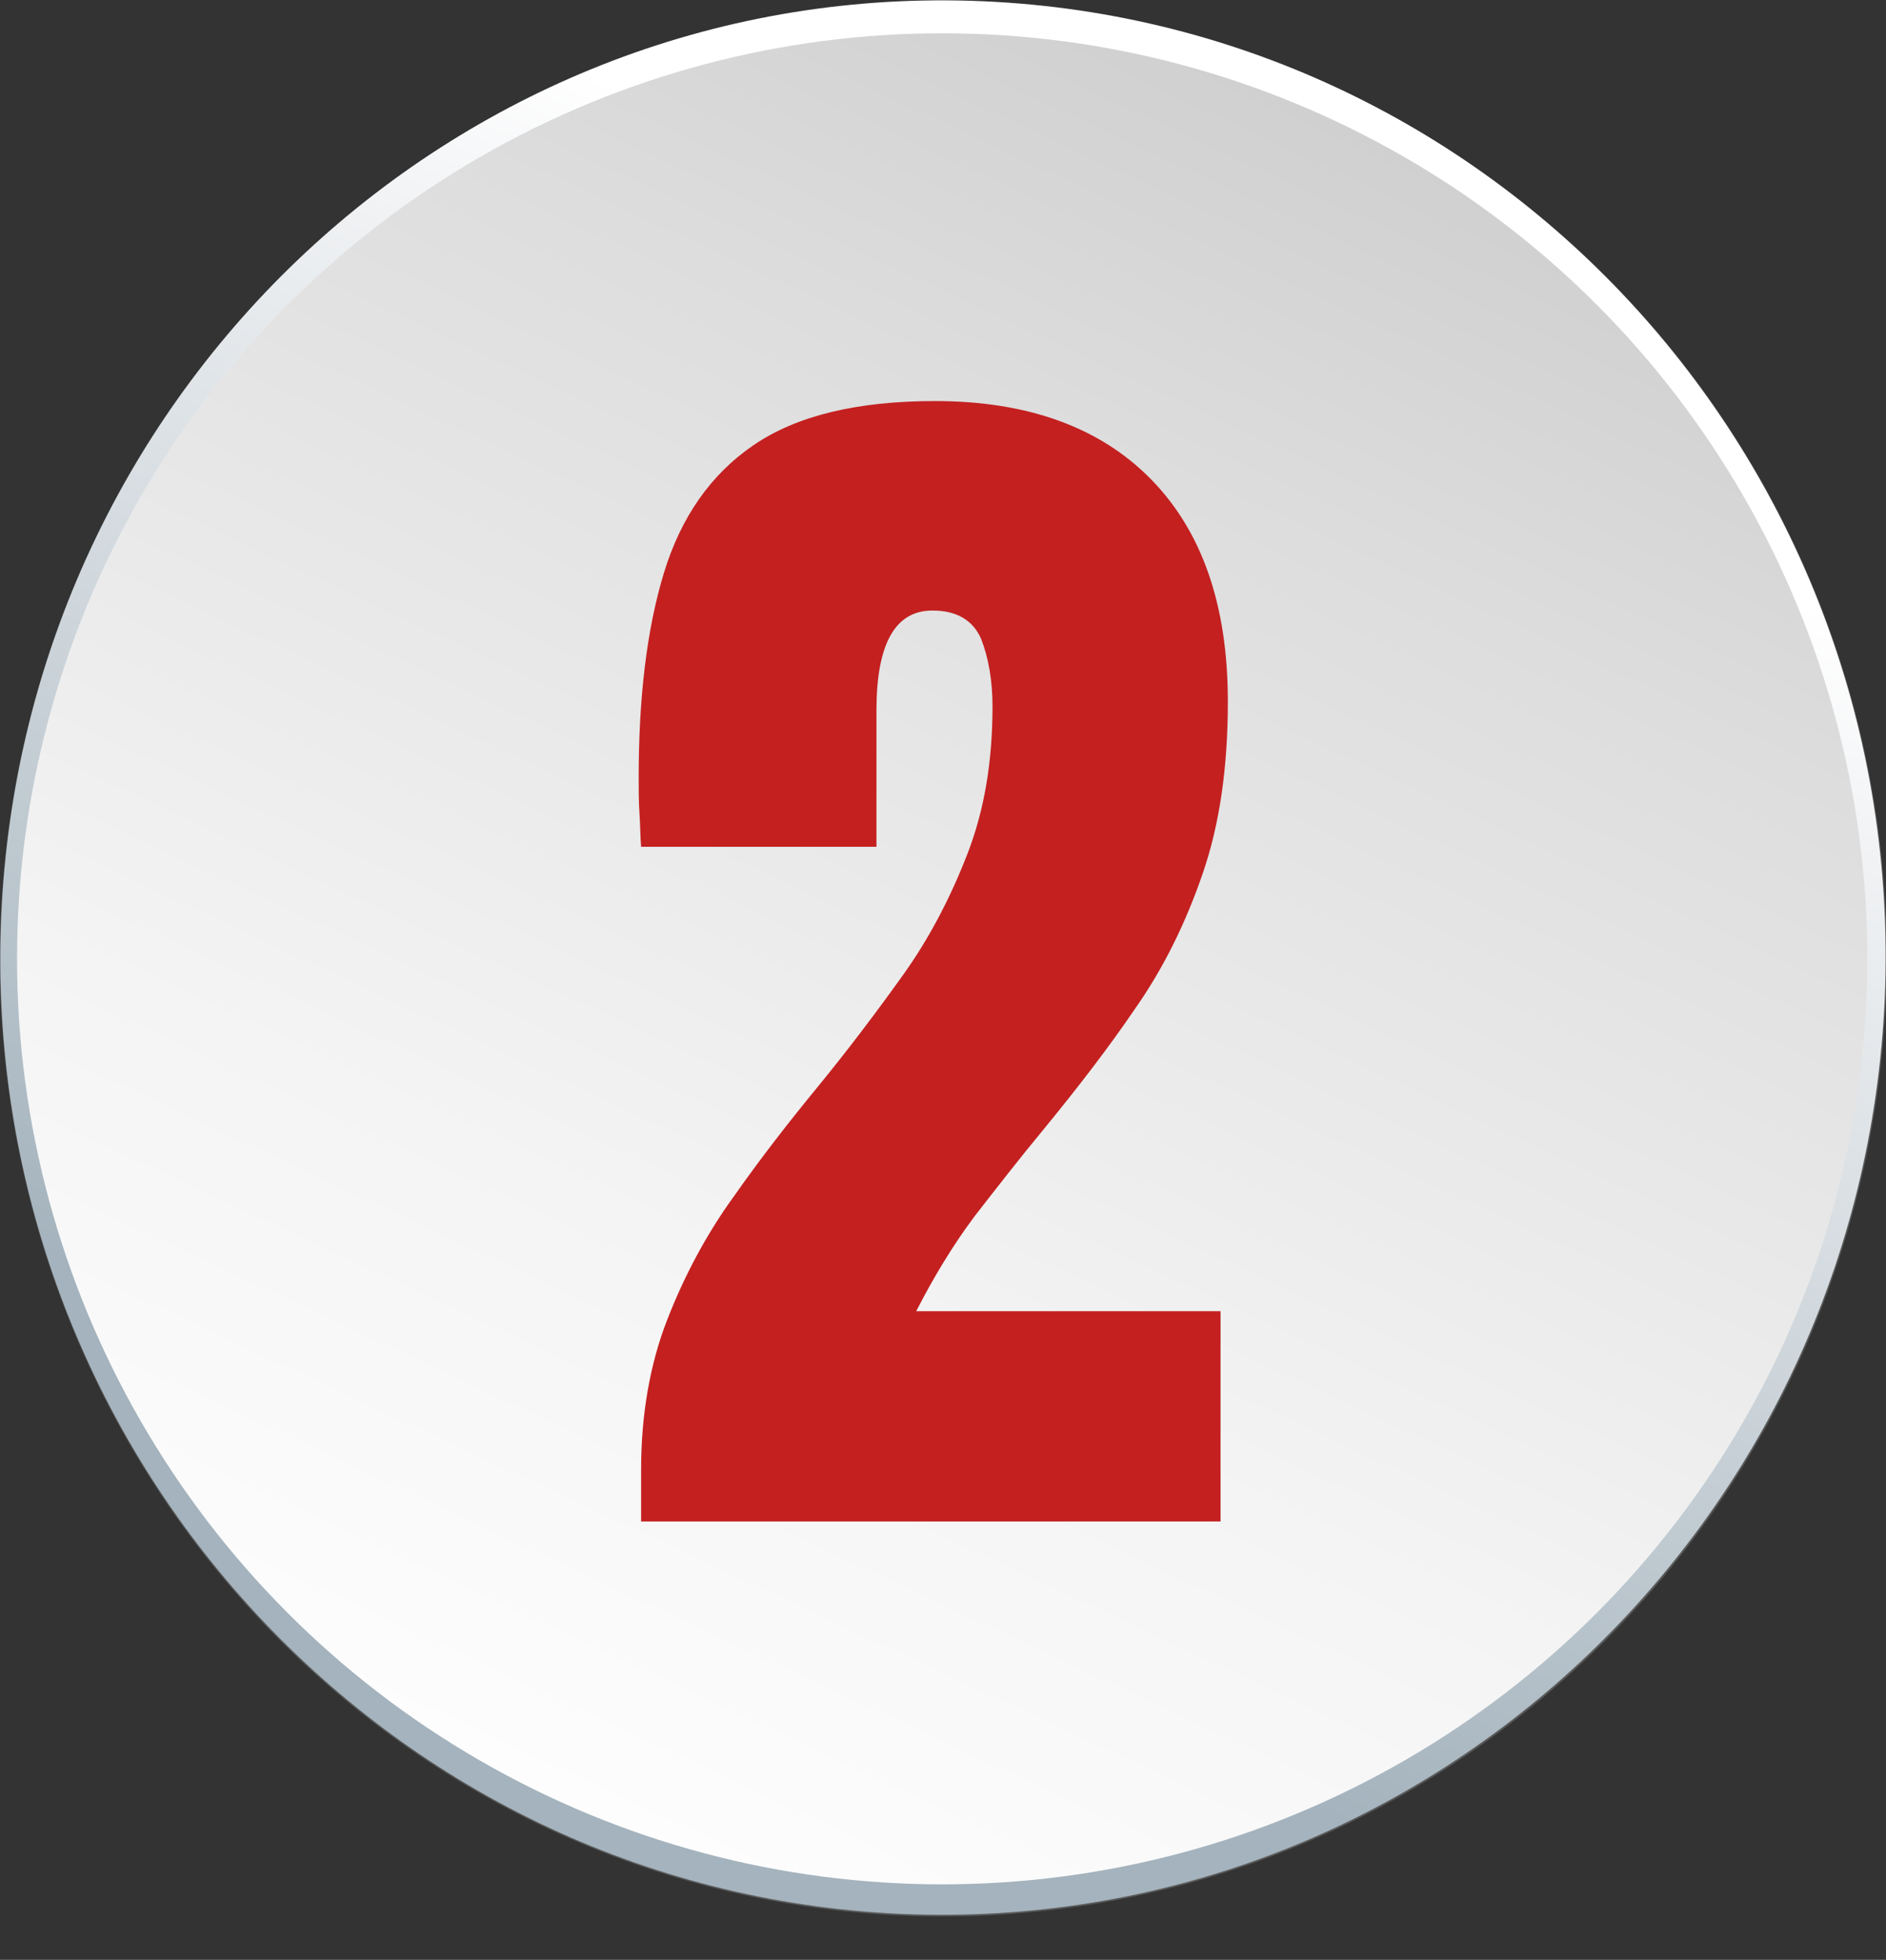
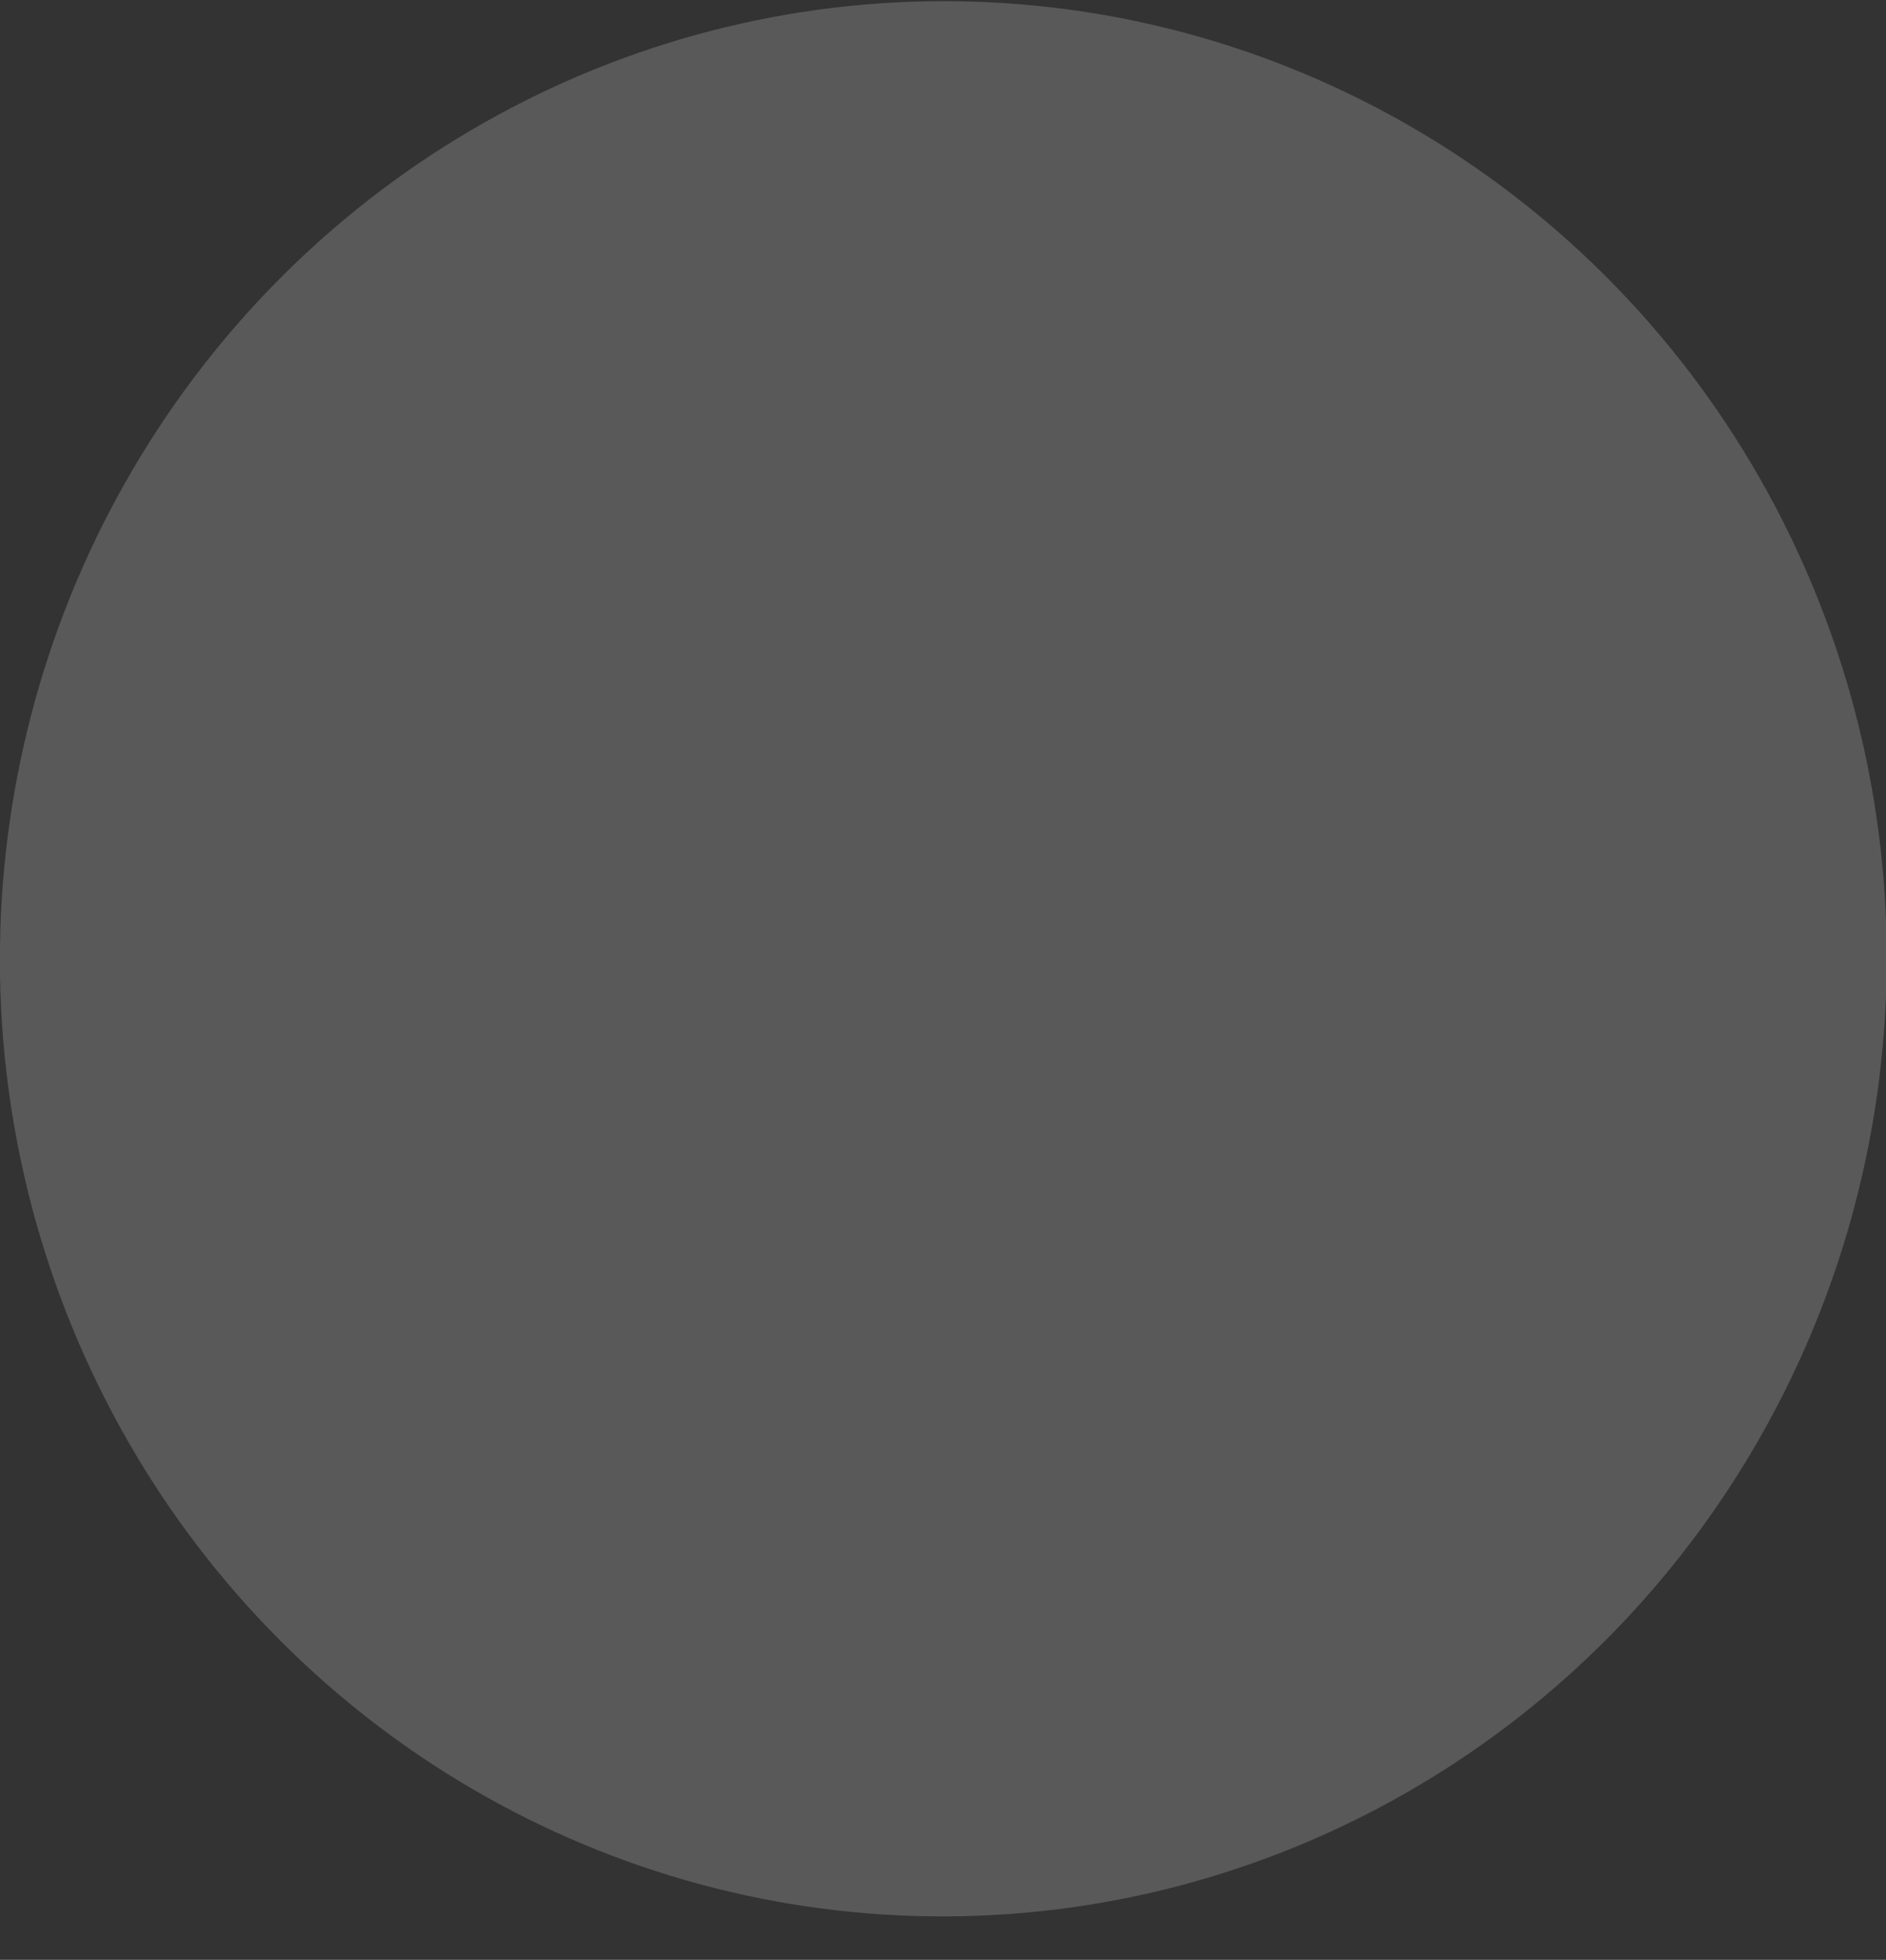
<svg xmlns="http://www.w3.org/2000/svg" version="1.1" id="Layer_2" x="0px" y="0px" viewBox="0 0 232.4 241.4" style="enable-background:new 0 0 232.4 241.4;" xml:space="preserve">
  <rect x="0" y="0" width="232.4" height="241.4" fill="#333333" stroke="none" />
  <style type="text/css">
	.st0{fill:#595959;}
	.st1{fill:url(#SVGID_1_);}
	.st2{fill:url(#SVGID_2_);}
	.st3{fill:none;}
	.st4{enable-background:new    ;}
	.st5{fill:#C42020;}
</style>
  <g>
    <g>
      <ellipse transform="matrix(3.000150e-02 -1 1 3.000150e-02 -5.446 230.749)" class="st0" cx="116.2" cy="118.2" rx="117.9" ry="116.2" />
    </g>
    <linearGradient id="SVGID_1_" gradientUnits="userSpaceOnUse" x1="94.537" y1="12.058" x2="185.848" y2="231.573" gradientTransform="matrix(1.019 3.060000e-02 2.960000e-02 -0.985 -30.229 233.592)">
      <stop offset="0.168" style="stop-color:#A4B3BD" />
      <stop offset="0.731" style="stop-color:#EFF1F3" />
      <stop offset="0.85" style="stop-color:#FFFFFF" />
    </linearGradient>
-     <path class="st1" d="M232.3,121.4c-2,65.1-55.5,116.3-119.7,114.4C48.5,233.8-1.9,179.5,0.1,114.4S55.6-1.9,119.7,0.1   S234.2,56.3,232.3,121.4z" />
    <linearGradient id="SVGID_2_" gradientUnits="userSpaceOnUse" x1="67.87" y1="22.576" x2="164.25" y2="229.264" gradientTransform="matrix(1 0 0 -1 0 244)">
      <stop offset="0" style="stop-color:#FDFDFD" />
      <stop offset="0.301" style="stop-color:#F4F4F4" />
      <stop offset="0.786" style="stop-color:#DDDDDD" />
      <stop offset="1" style="stop-color:#D0D0D0" />
    </linearGradient>
-     <circle class="st2" cx="116.1" cy="118.1" r="114" />
  </g>
-   <rect x="74.2" y="50.1" class="st3" width="160.9" height="141.1" />
  <g class="st4">
-     <path class="st5" d="M79,187.6V181c0-6.8,1.1-13,3.2-18.4c2.1-5.4,4.8-10.5,8.2-15.2c3.3-4.7,6.8-9.2,10.5-13.7   c3.6-4.4,7-8.9,10.3-13.5c3.3-4.6,5.9-9.6,8-15c2.1-5.4,3.1-11.4,3.1-18.2c0-3.2-0.5-6-1.4-8.3c-1-2.3-3-3.5-6-3.5   c-4.6,0-6.9,4.1-6.9,12.3v16.8H79c-0.1-1.2-0.1-2.6-0.2-4.1c-0.1-1.5-0.1-3-0.1-4.4c0-9.9,1-18.3,3.1-25.2   c2.1-6.9,5.8-12.2,11.1-15.8c5.3-3.6,12.7-5.4,22.3-5.4c11.4,0,20.3,3.2,26.6,9.6s9.5,15.5,9.5,27.4c0,8.1-1,15.1-3.1,21.2   c-2.1,6.1-4.8,11.6-8.3,16.6c-3.4,5-7.2,9.9-11.3,14.9c-2.9,3.5-5.7,7.1-8.5,10.7c-2.7,3.6-5.1,7.6-7.2,11.7h37.5v25.9H79z" />
-   </g>
+     </g>
</svg>